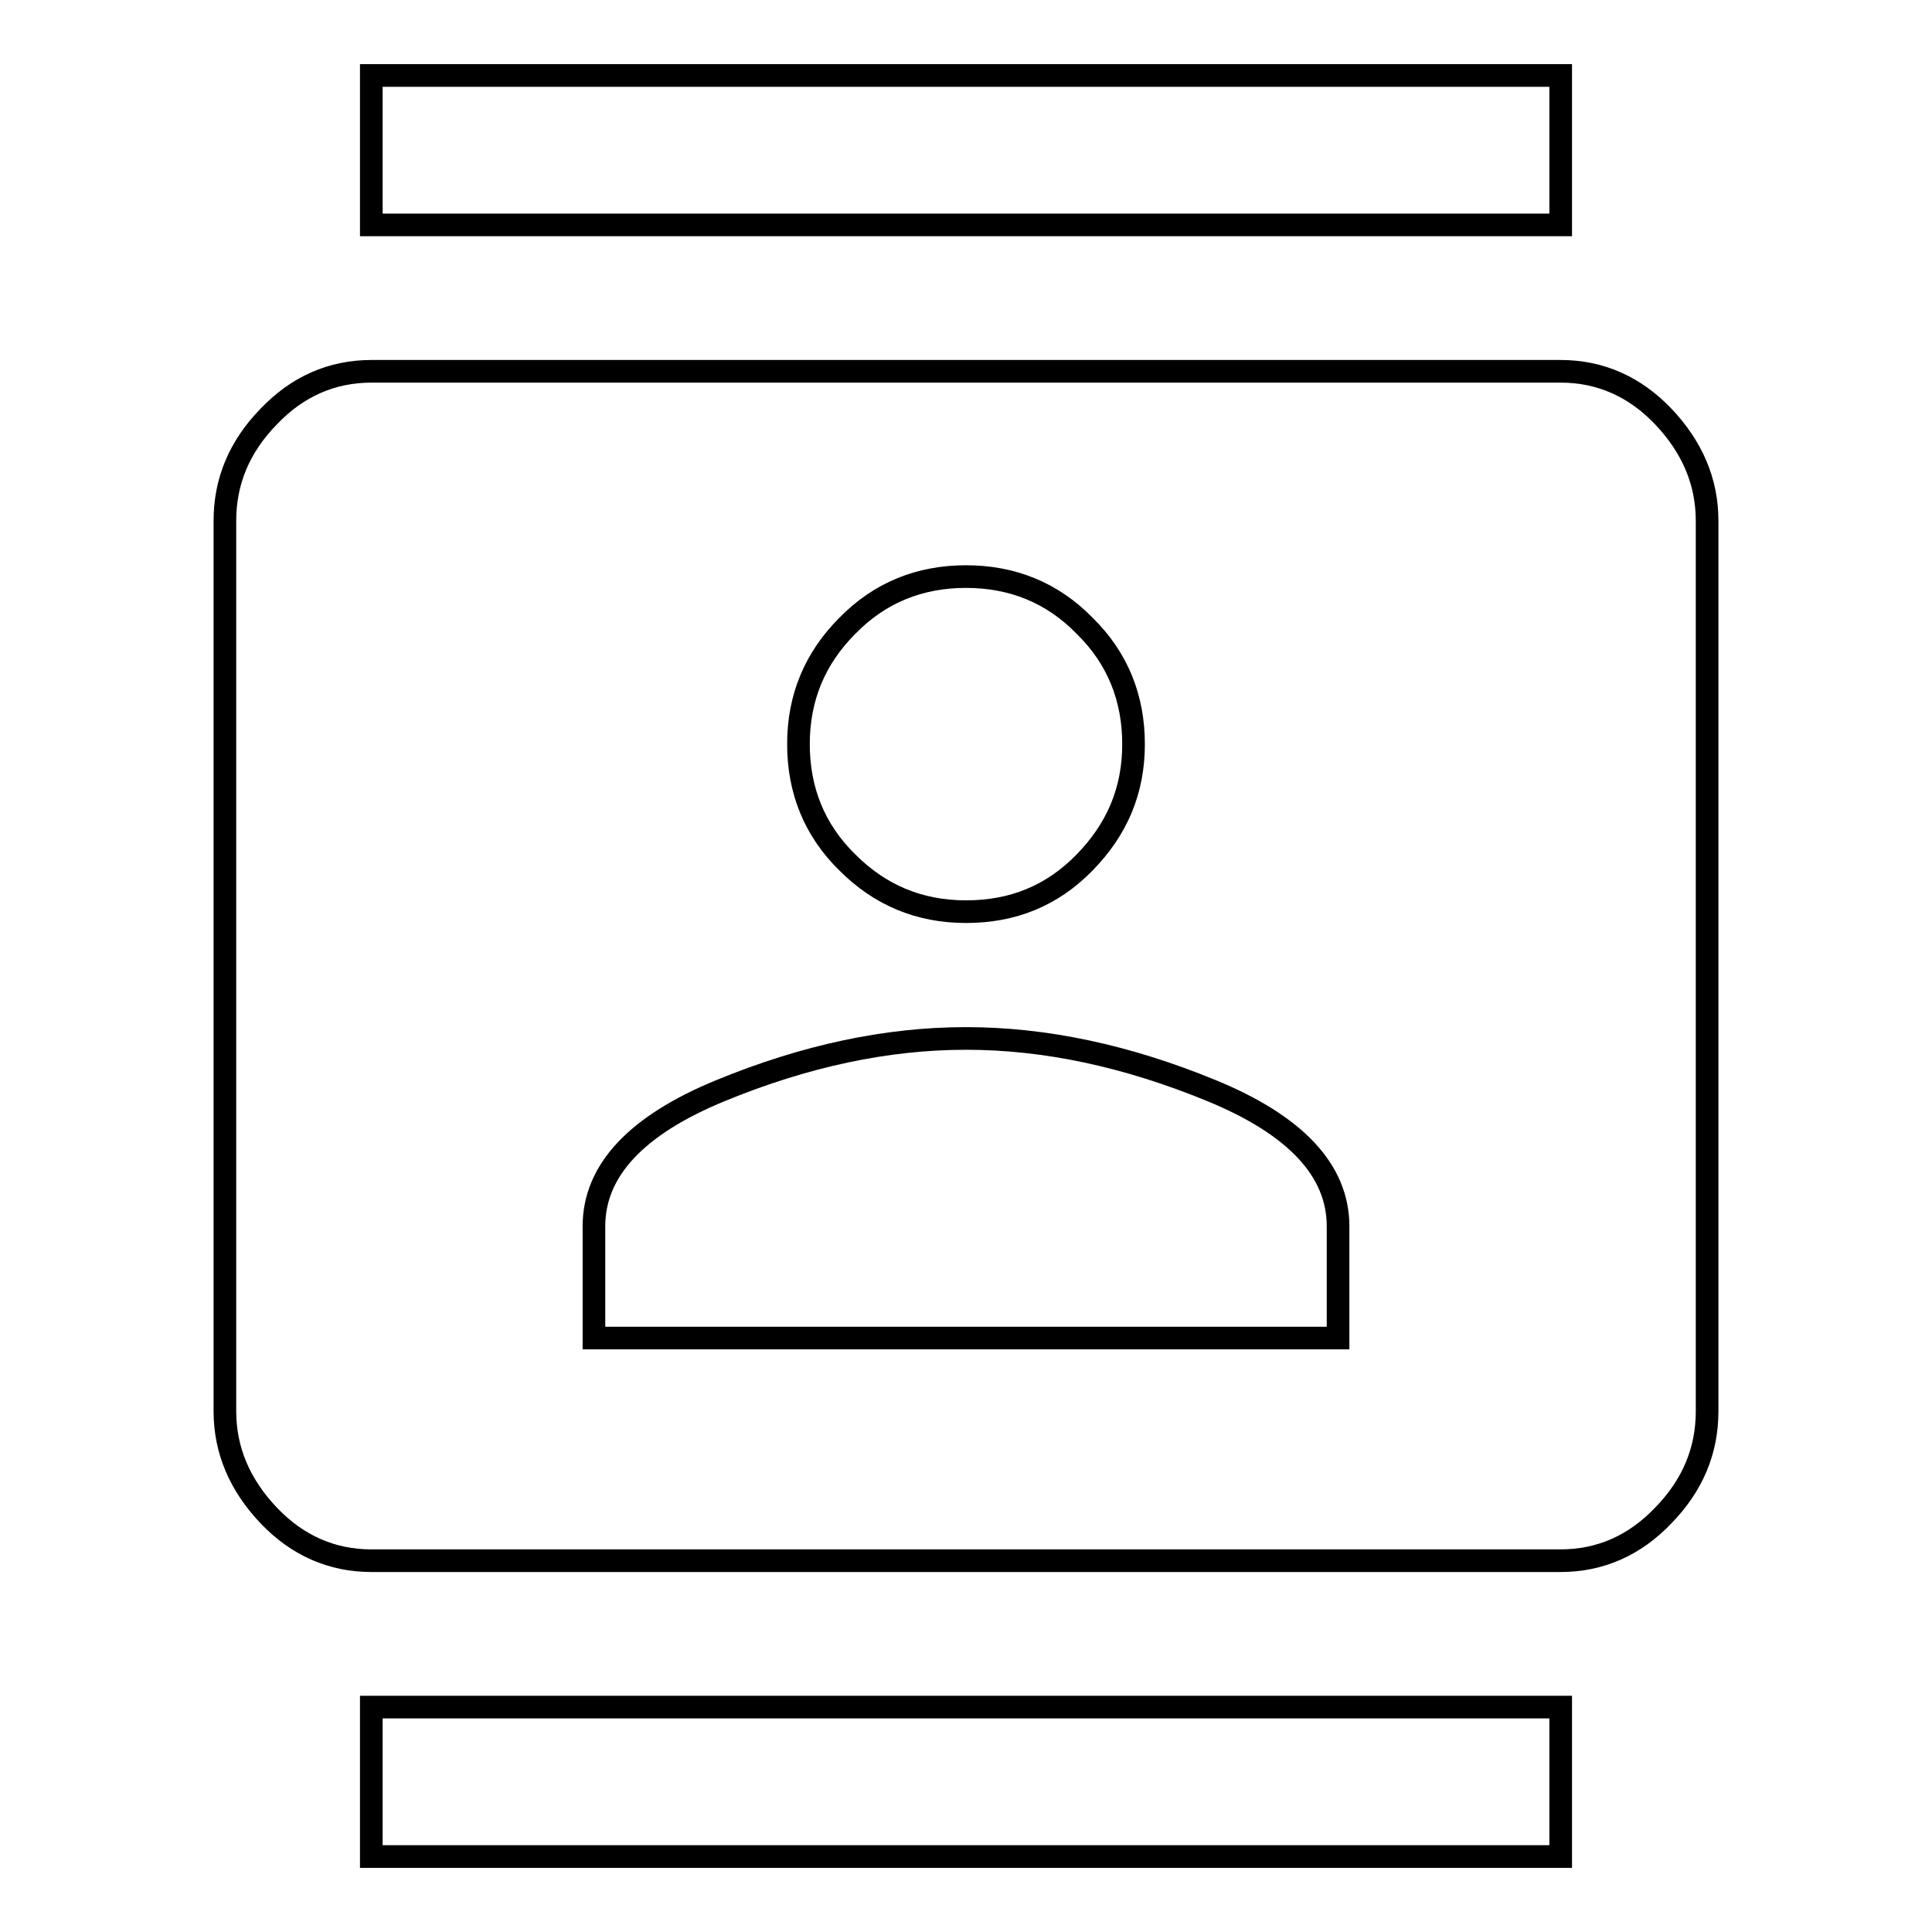
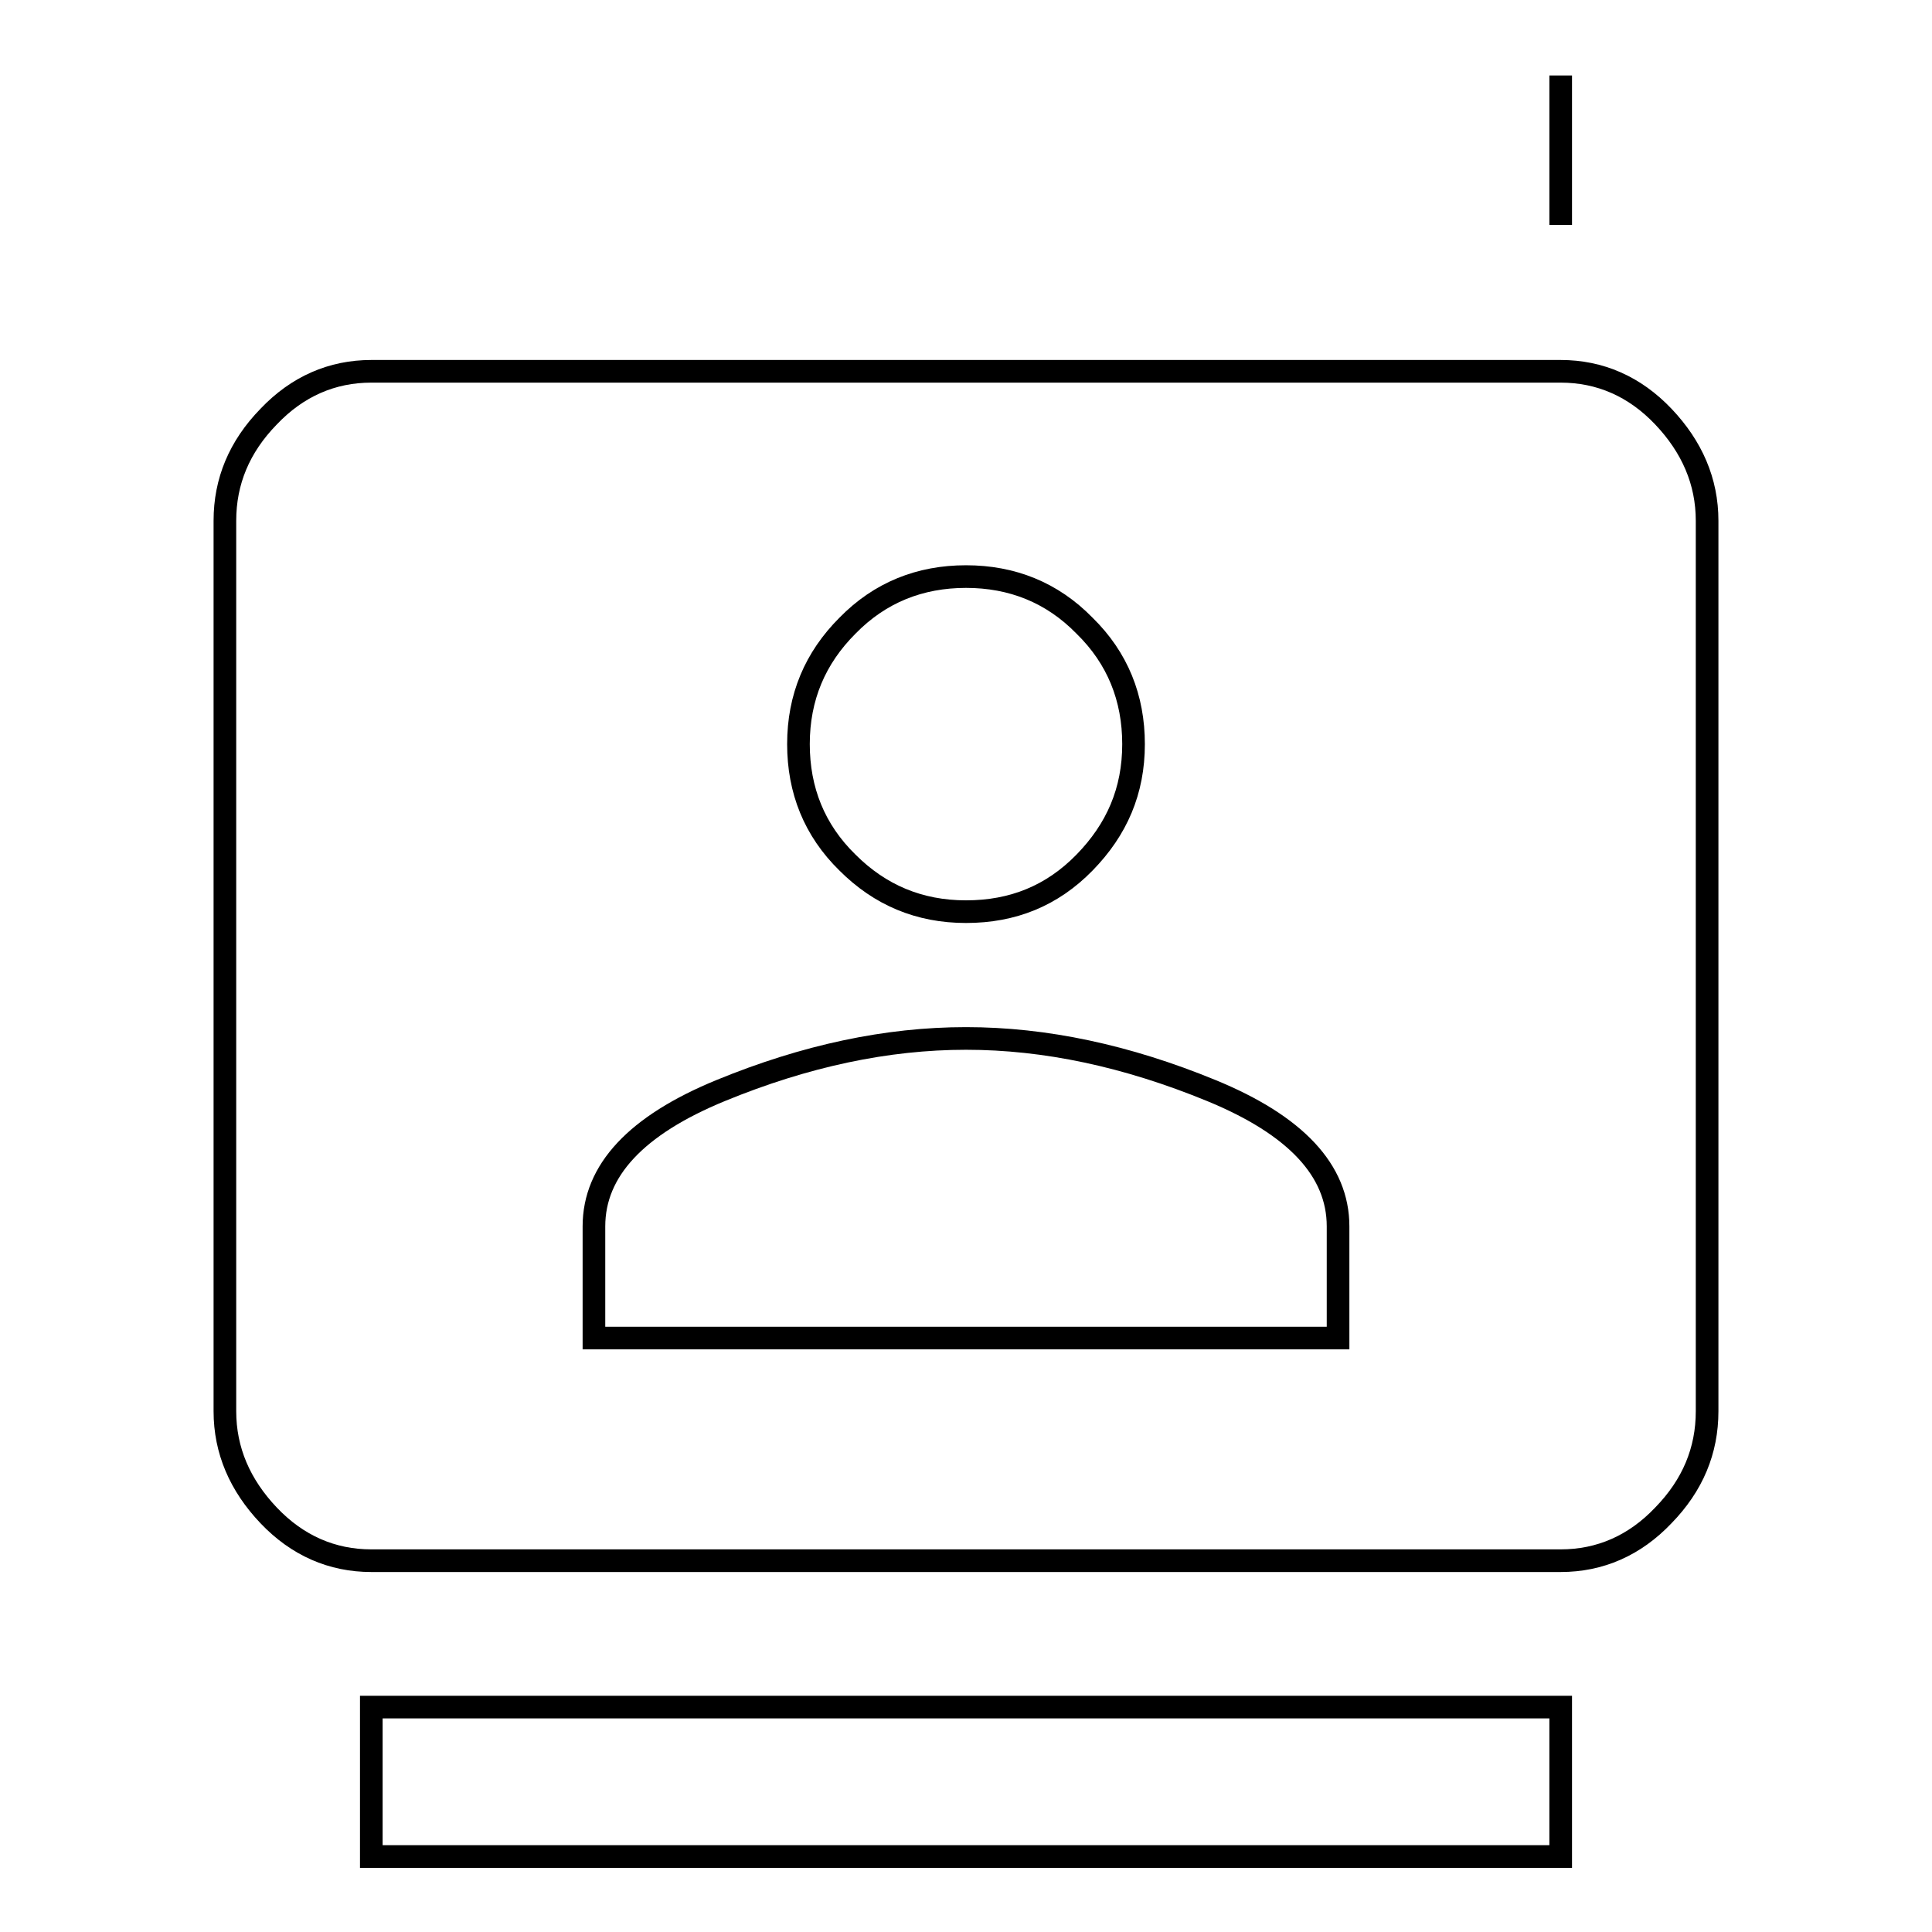
<svg xmlns="http://www.w3.org/2000/svg" version="1.1" x="0px" y="0px" viewBox="0 0 256 256" enable-background="new 0 0 256 256" xml:space="preserve">
  <g>
    <g>
-       <path stroke-width="3" fill-opacity="0" stroke="#000000" d="M177.3,177.3v-14.8c0-7.4-5.6-13.4-16.8-18s-22-6.9-32.5-6.9s-21.3,2.3-32.5,6.9c-11.2,4.6-16.8,10.6-16.8,18v14.8H177.3L177.3,177.3z M128,76.4c-6.1,0-11.4,2.1-15.7,6.5c-4.3,4.3-6.5,9.5-6.5,15.7c0,6.1,2.1,11.4,6.5,15.7c4.3,4.3,9.5,6.5,15.7,6.5s11.4-2.1,15.7-6.5s6.5-9.5,6.5-15.7c0-6.1-2.1-11.4-6.5-15.7C139.4,78.5,134.1,76.4,128,76.4z M206.8,49.2c5.2,0,9.8,2,13.6,6c3.8,4,5.8,8.6,5.8,13.8v118c0,5.2-1.9,9.8-5.8,13.8c-3.8,4-8.4,6-13.6,6H49.2c-5.2,0-9.8-2-13.6-6c-3.8-4-5.8-8.6-5.8-13.8V69c0-5.2,1.9-9.8,5.8-13.8c3.8-4,8.4-6,13.6-6H206.8z M49.2,246v-19.8h157.6V246H49.2z M206.8,10v19.8H49.2V10H206.8z" />
+       <path stroke-width="3" fill-opacity="0" stroke="#000000" d="M177.3,177.3v-14.8c0-7.4-5.6-13.4-16.8-18s-22-6.9-32.5-6.9s-21.3,2.3-32.5,6.9c-11.2,4.6-16.8,10.6-16.8,18v14.8H177.3L177.3,177.3z M128,76.4c-6.1,0-11.4,2.1-15.7,6.5c-4.3,4.3-6.5,9.5-6.5,15.7c0,6.1,2.1,11.4,6.5,15.7c4.3,4.3,9.5,6.5,15.7,6.5s11.4-2.1,15.7-6.5s6.5-9.5,6.5-15.7c0-6.1-2.1-11.4-6.5-15.7C139.4,78.5,134.1,76.4,128,76.4z M206.8,49.2c5.2,0,9.8,2,13.6,6c3.8,4,5.8,8.6,5.8,13.8v118c0,5.2-1.9,9.8-5.8,13.8c-3.8,4-8.4,6-13.6,6H49.2c-5.2,0-9.8-2-13.6-6c-3.8-4-5.8-8.6-5.8-13.8V69c0-5.2,1.9-9.8,5.8-13.8c3.8-4,8.4-6,13.6-6H206.8z M49.2,246v-19.8h157.6V246H49.2z M206.8,10v19.8V10H206.8z" />
    </g>
  </g>
</svg>